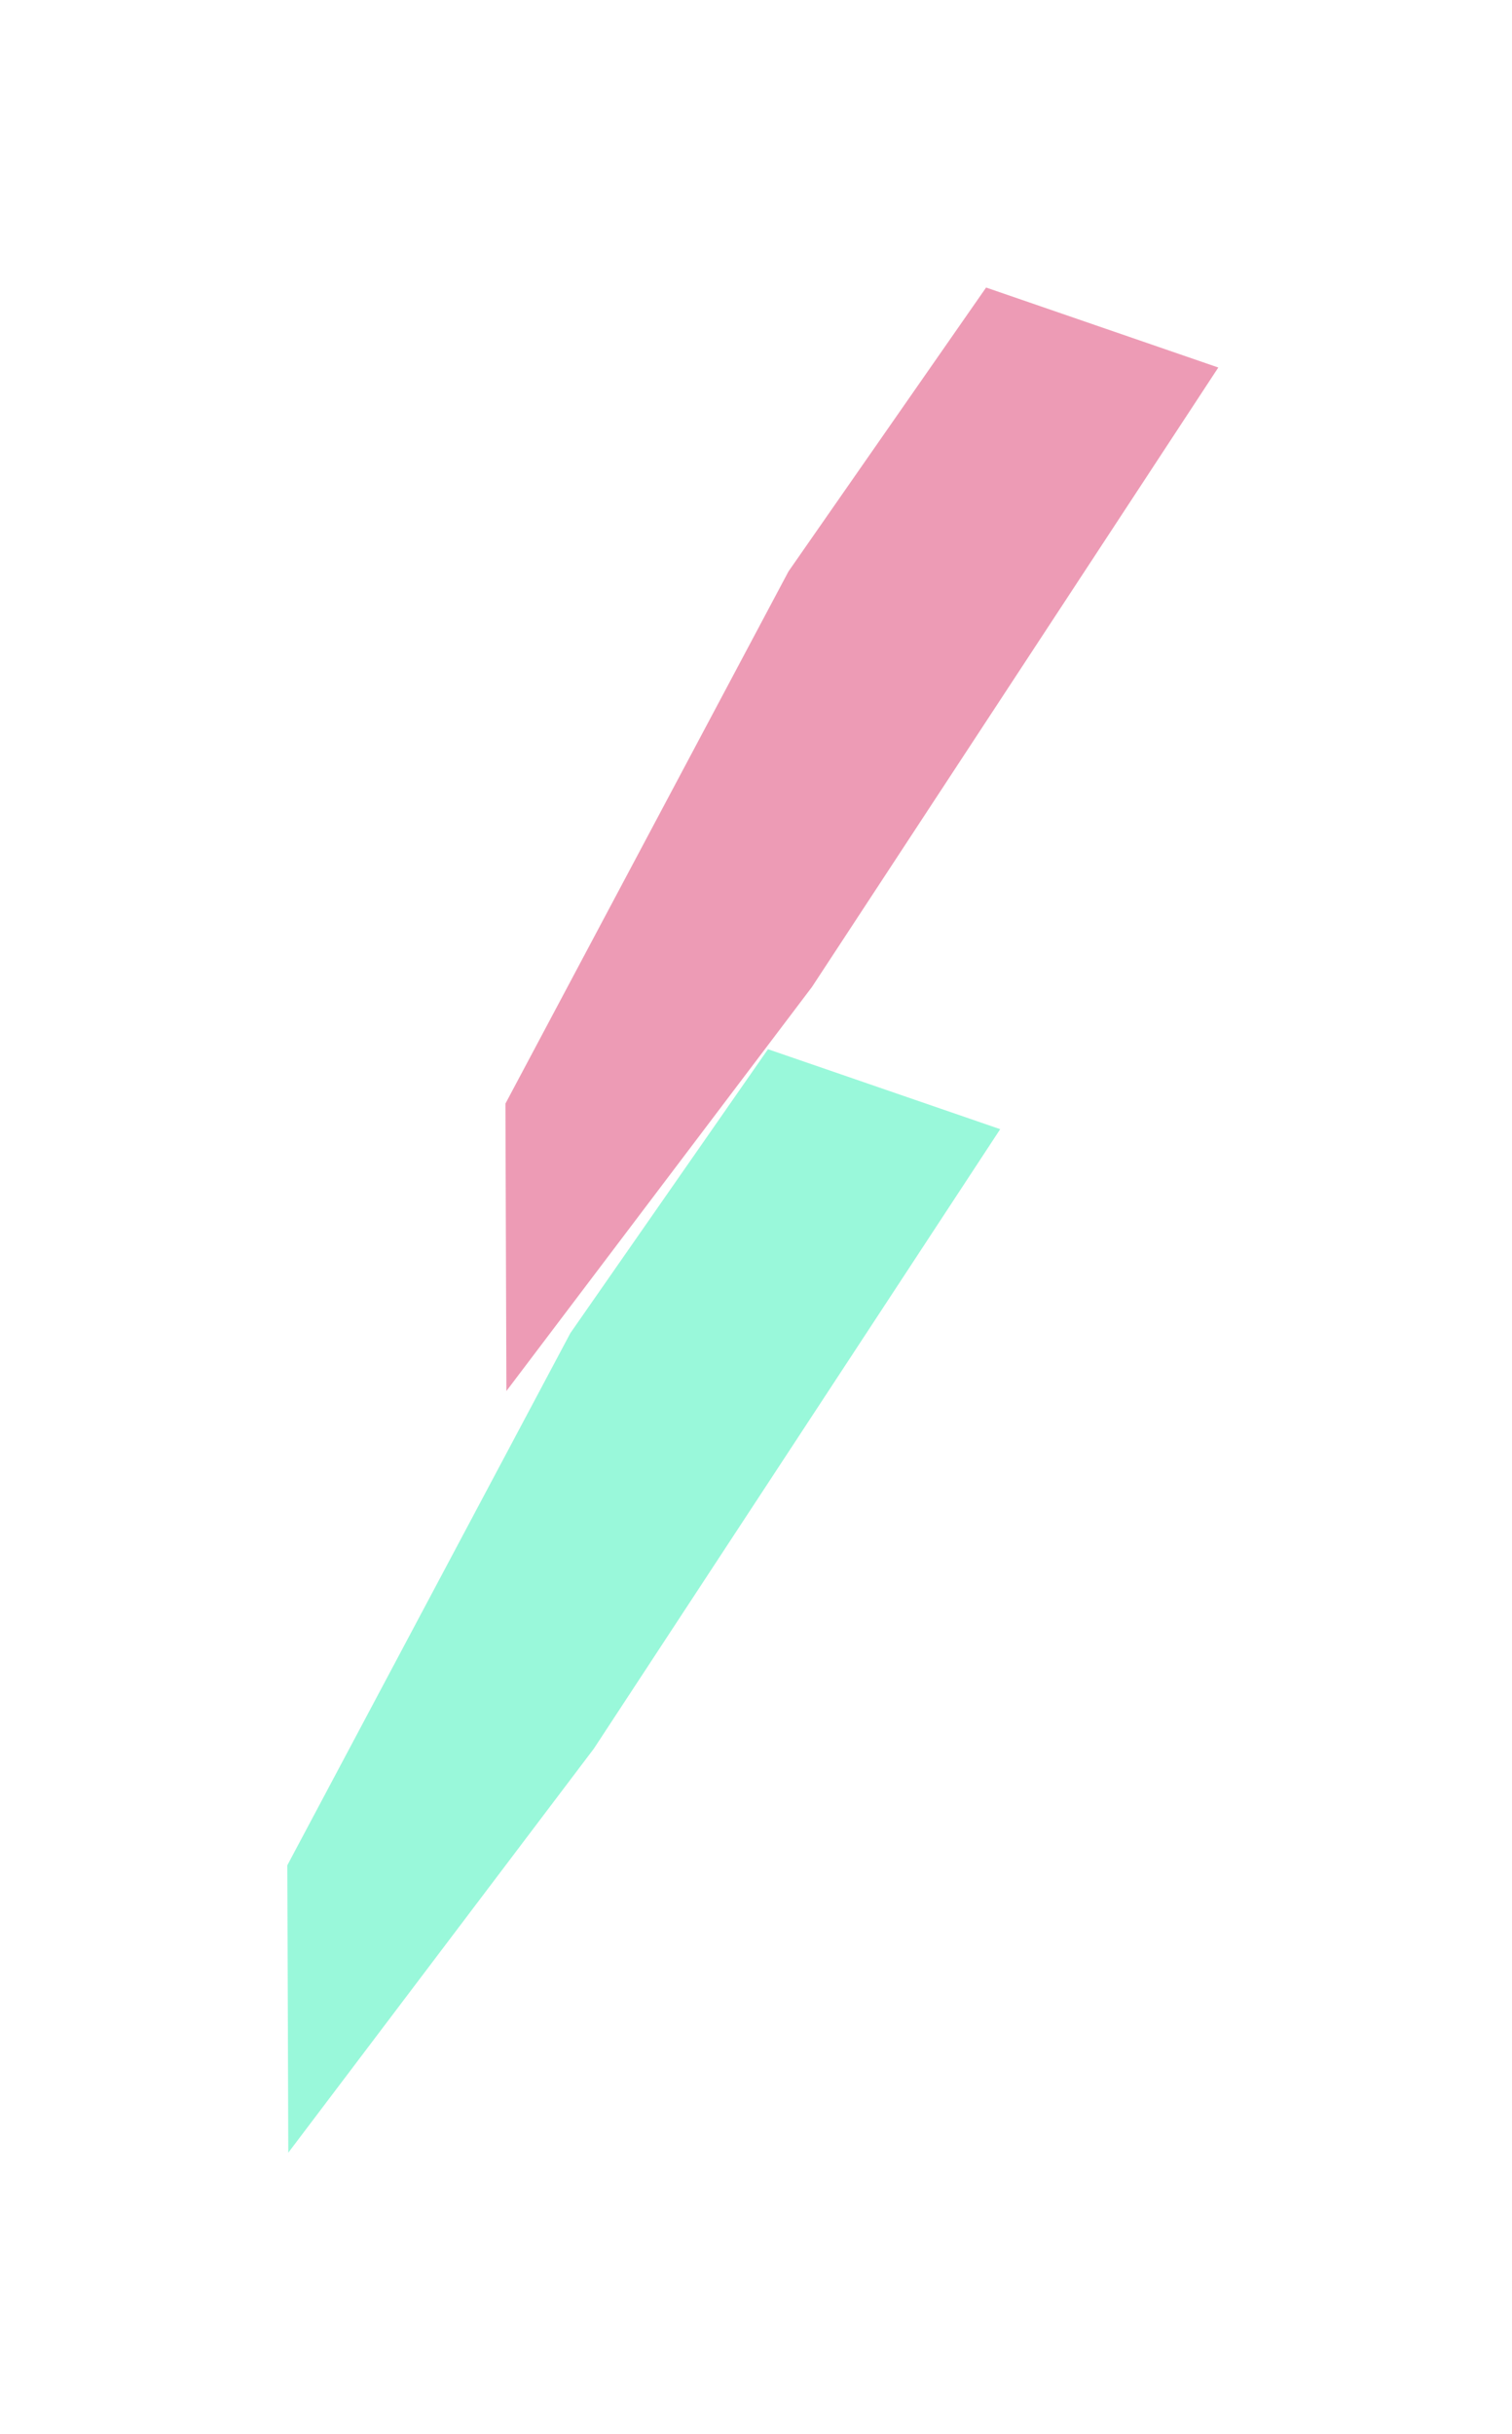
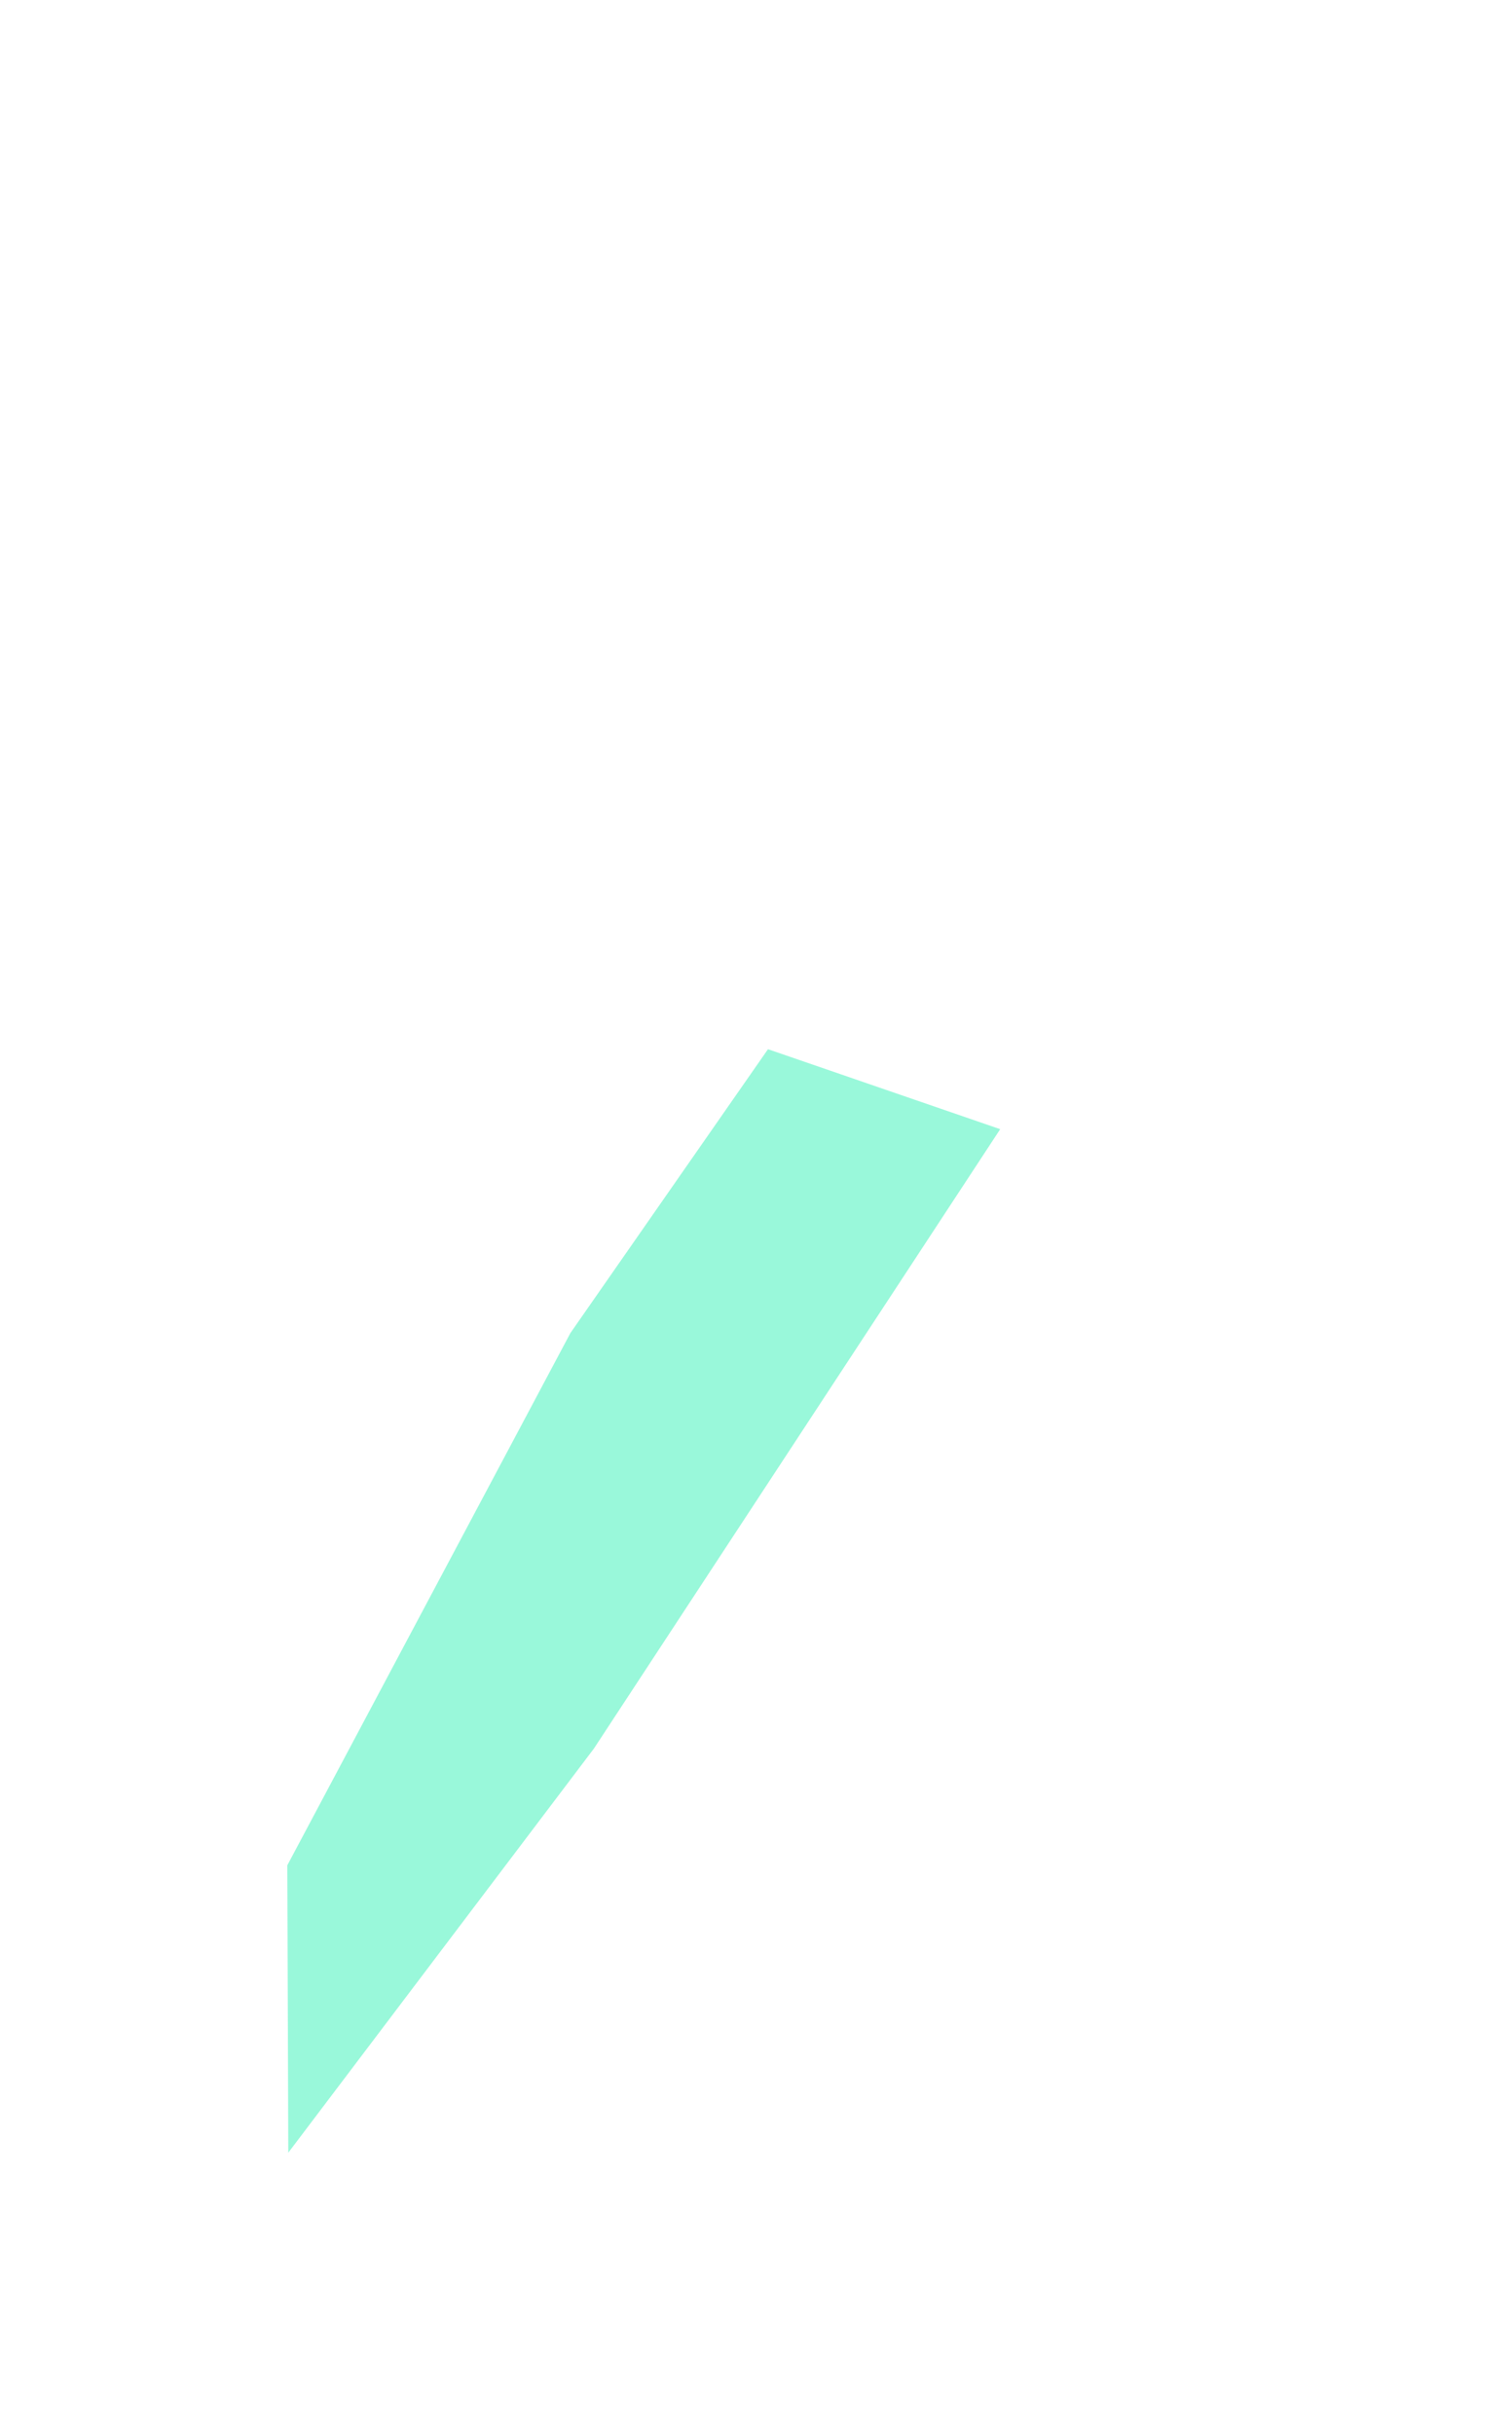
<svg xmlns="http://www.w3.org/2000/svg" width="87" height="140" viewBox="0 0 87 140" fill="none">
  <g opacity="0.4" filter="url(#filter0_f_36_139)">
    <path d="M16.532 107.289L32.821 76.675L44.19 60.349L57.551 64.949L34.171 100.578L16.588 123.82L16.532 107.289Z" fill="#00EDA2" />
  </g>
  <g opacity="0.4" filter="url(#filter1_f_36_139)">
-     <path d="M29.083 63.478L45.371 32.865L56.74 16.539L70.101 21.139L46.721 56.768L29.138 80.01L29.083 63.478Z" fill="#D30546" />
-   </g>
+     </g>
  <defs>
    <filter id="filter0_f_36_139" x="0.532" y="44.349" width="73.018" height="95.472" filterUnits="userSpaceOnUse" color-interpolation-filters="sRGB">
      <feFlood flood-opacity="0" result="BackgroundImageFix" />
      <feBlend mode="normal" in="SourceGraphic" in2="BackgroundImageFix" result="shape" />
      <feGaussianBlur stdDeviation="8" result="effect1_foregroundBlur_36_139" />
    </filter>
    <filter id="filter1_f_36_139" x="13.083" y="0.539" width="73.018" height="95.472" filterUnits="userSpaceOnUse" color-interpolation-filters="sRGB">
      <feFlood flood-opacity="0" result="BackgroundImageFix" />
      <feBlend mode="normal" in="SourceGraphic" in2="BackgroundImageFix" result="shape" />
      <feGaussianBlur stdDeviation="8" result="effect1_foregroundBlur_36_139" />
    </filter>
  </defs>
</svg>